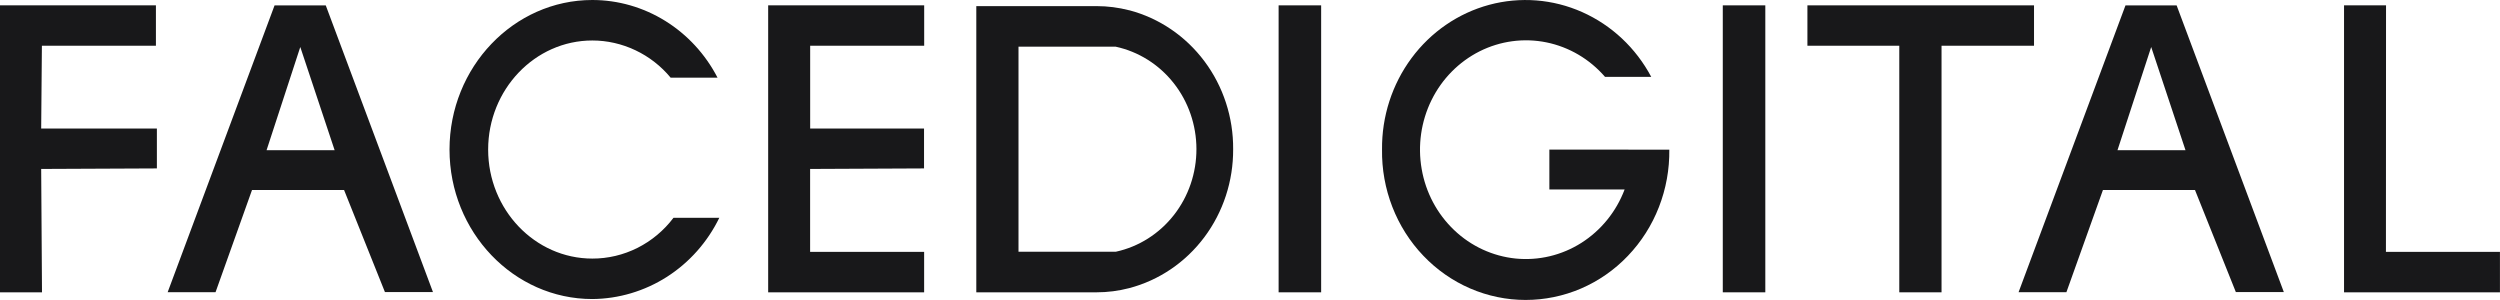
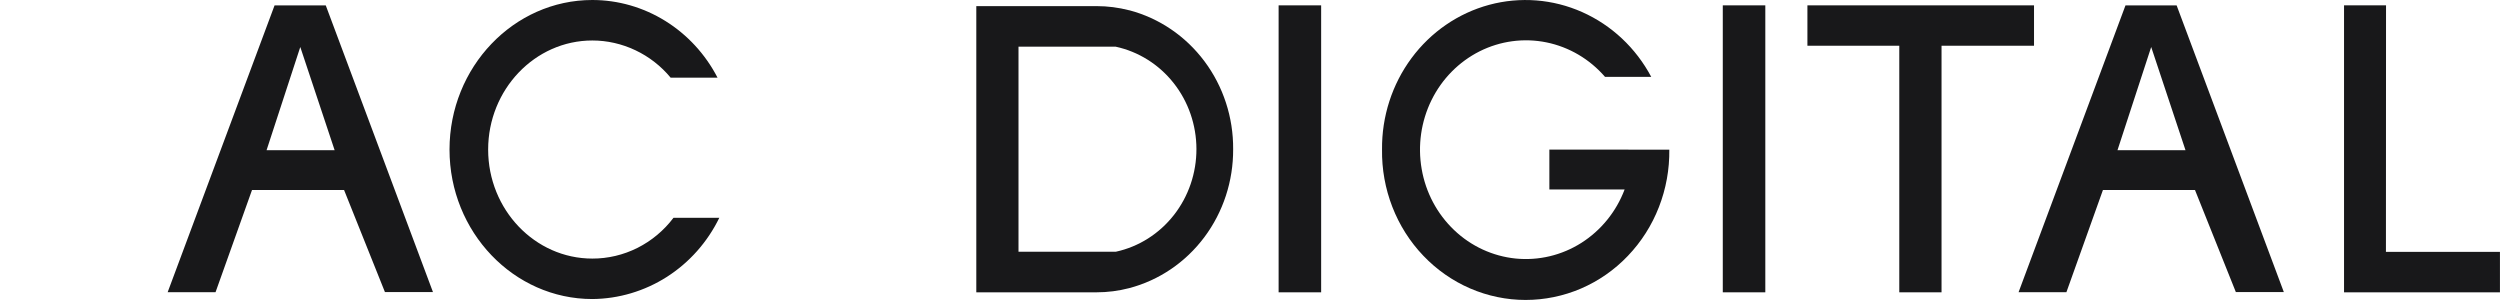
<svg xmlns="http://www.w3.org/2000/svg" width="150" height="18" viewBox="0 0 150 18" fill="none">
  <g clip-path="url(#clip0_309_1623)">
    <path d="M127.529 0.324L121.115 17.53H123.985L126.176 11.4H131.699L134.15 17.522H137.029L130.598 0.324H127.529ZM127.049 9.012L129.072 2.82L131.13 9.012H127.049Z" fill="#18181A" />
    <path d="M16.474 0.324L10.06 17.53H12.933L15.121 11.4H20.644L23.095 17.522H25.977L19.546 0.324H16.477H16.474ZM15.994 9.012L18.017 2.82L20.078 9.012H15.994Z" fill="#18181A" />
-     <path d="M2.514 2.744H9.355V0.318H0V17.539H2.52L2.471 10.137L9.413 10.105V7.714H2.471L2.514 2.744Z" fill="#18181A" />
-     <path d="M46.09 0.318V17.539H55.448V15.113H48.607V10.137L55.442 10.105V7.714H48.61V2.744H55.451V0.318H46.093H46.09Z" fill="#18181A" />
-     <path d="M143.156 15.113L143.162 0.318H140.642V17.539H149.997V15.113H143.156Z" fill="#18181A" />
+     <path d="M143.156 15.113L143.162 0.318H140.642V17.539H149.997V15.113Z" fill="#18181A" />
    <path d="M105.919 0.321H103.367V17.539H105.919V0.321Z" fill="#18181A" />
    <path d="M79.269 0.321H76.717V17.539H79.269V0.321Z" fill="#18181A" />
    <path d="M122.041 0.321H108.445V2.744H113.957V17.539H116.492V2.744H122.041V0.321Z" fill="#18181A" />
    <path d="M35.54 15.515C32.092 15.515 29.289 12.573 29.289 8.974C29.289 5.375 32.092 2.429 35.54 2.429C36.433 2.429 37.315 2.631 38.127 3.016C38.939 3.401 39.659 3.96 40.239 4.66H43.052C42.326 3.255 41.242 2.079 39.919 1.257C38.598 0.437 37.083 0 35.54 0C30.823 0 26.971 4.028 26.971 8.974C26.971 13.92 30.823 17.942 35.54 17.942C37.121 17.93 38.67 17.469 40.014 16.612C41.358 15.752 42.448 14.527 43.159 13.068H40.41C39.832 13.832 39.092 14.448 38.248 14.874C37.404 15.296 36.477 15.518 35.537 15.515H35.54Z" fill="#18181A" />
    <path d="M67.757 0.618C67.116 0.452 66.457 0.367 65.798 0.367H58.578V17.539H65.792C66.454 17.539 67.11 17.455 67.751 17.288C69.543 16.819 71.133 15.74 72.263 14.229C73.393 12.718 74 10.861 73.989 8.95C74.003 7.043 73.396 5.185 72.266 3.675C71.136 2.164 69.549 1.088 67.757 0.615V0.618ZM66.957 15.104H61.11V2.8H66.936C68.304 3.094 69.535 3.864 70.416 4.981C71.301 6.098 71.783 7.498 71.786 8.939C71.789 10.382 71.312 11.782 70.434 12.902C69.555 14.025 68.33 14.801 66.963 15.101H66.954L66.957 15.104Z" fill="#18181A" />
    <path d="M92.962 8.977V11.368H97.477C96.974 12.701 96.061 13.824 94.881 14.573C93.702 15.32 92.318 15.649 90.939 15.512C89.561 15.372 88.263 14.774 87.246 13.803C86.228 12.835 85.543 11.549 85.3 10.14C85.055 8.735 85.263 7.282 85.89 6.008C86.517 4.733 87.532 3.707 88.775 3.08C90.02 2.456 91.428 2.266 92.789 2.543C94.147 2.82 95.381 3.546 96.303 4.614H99.075C98.153 2.878 96.696 1.511 94.933 0.726C93.173 -0.058 91.208 -0.21 89.353 0.289C87.497 0.79 85.855 1.916 84.691 3.488C83.526 5.06 82.902 6.991 82.922 8.968C82.904 10.146 83.115 11.319 83.54 12.412C83.965 13.506 84.595 14.503 85.399 15.343C86.199 16.183 87.156 16.851 88.208 17.306C89.26 17.761 90.393 17.997 91.535 17.997C92.676 17.997 93.809 17.764 94.861 17.312C95.916 16.857 96.873 16.192 97.673 15.352C98.477 14.512 99.11 13.518 99.535 12.424C99.962 11.33 100.173 10.161 100.159 8.98L92.965 8.974L92.962 8.977Z" fill="#18181A" />
  </g>
  <defs>
    <clipPath id="clip0_309_1623">
      <rect width="150" height="18" fill="white" />
    </clipPath>
  </defs>
</svg>